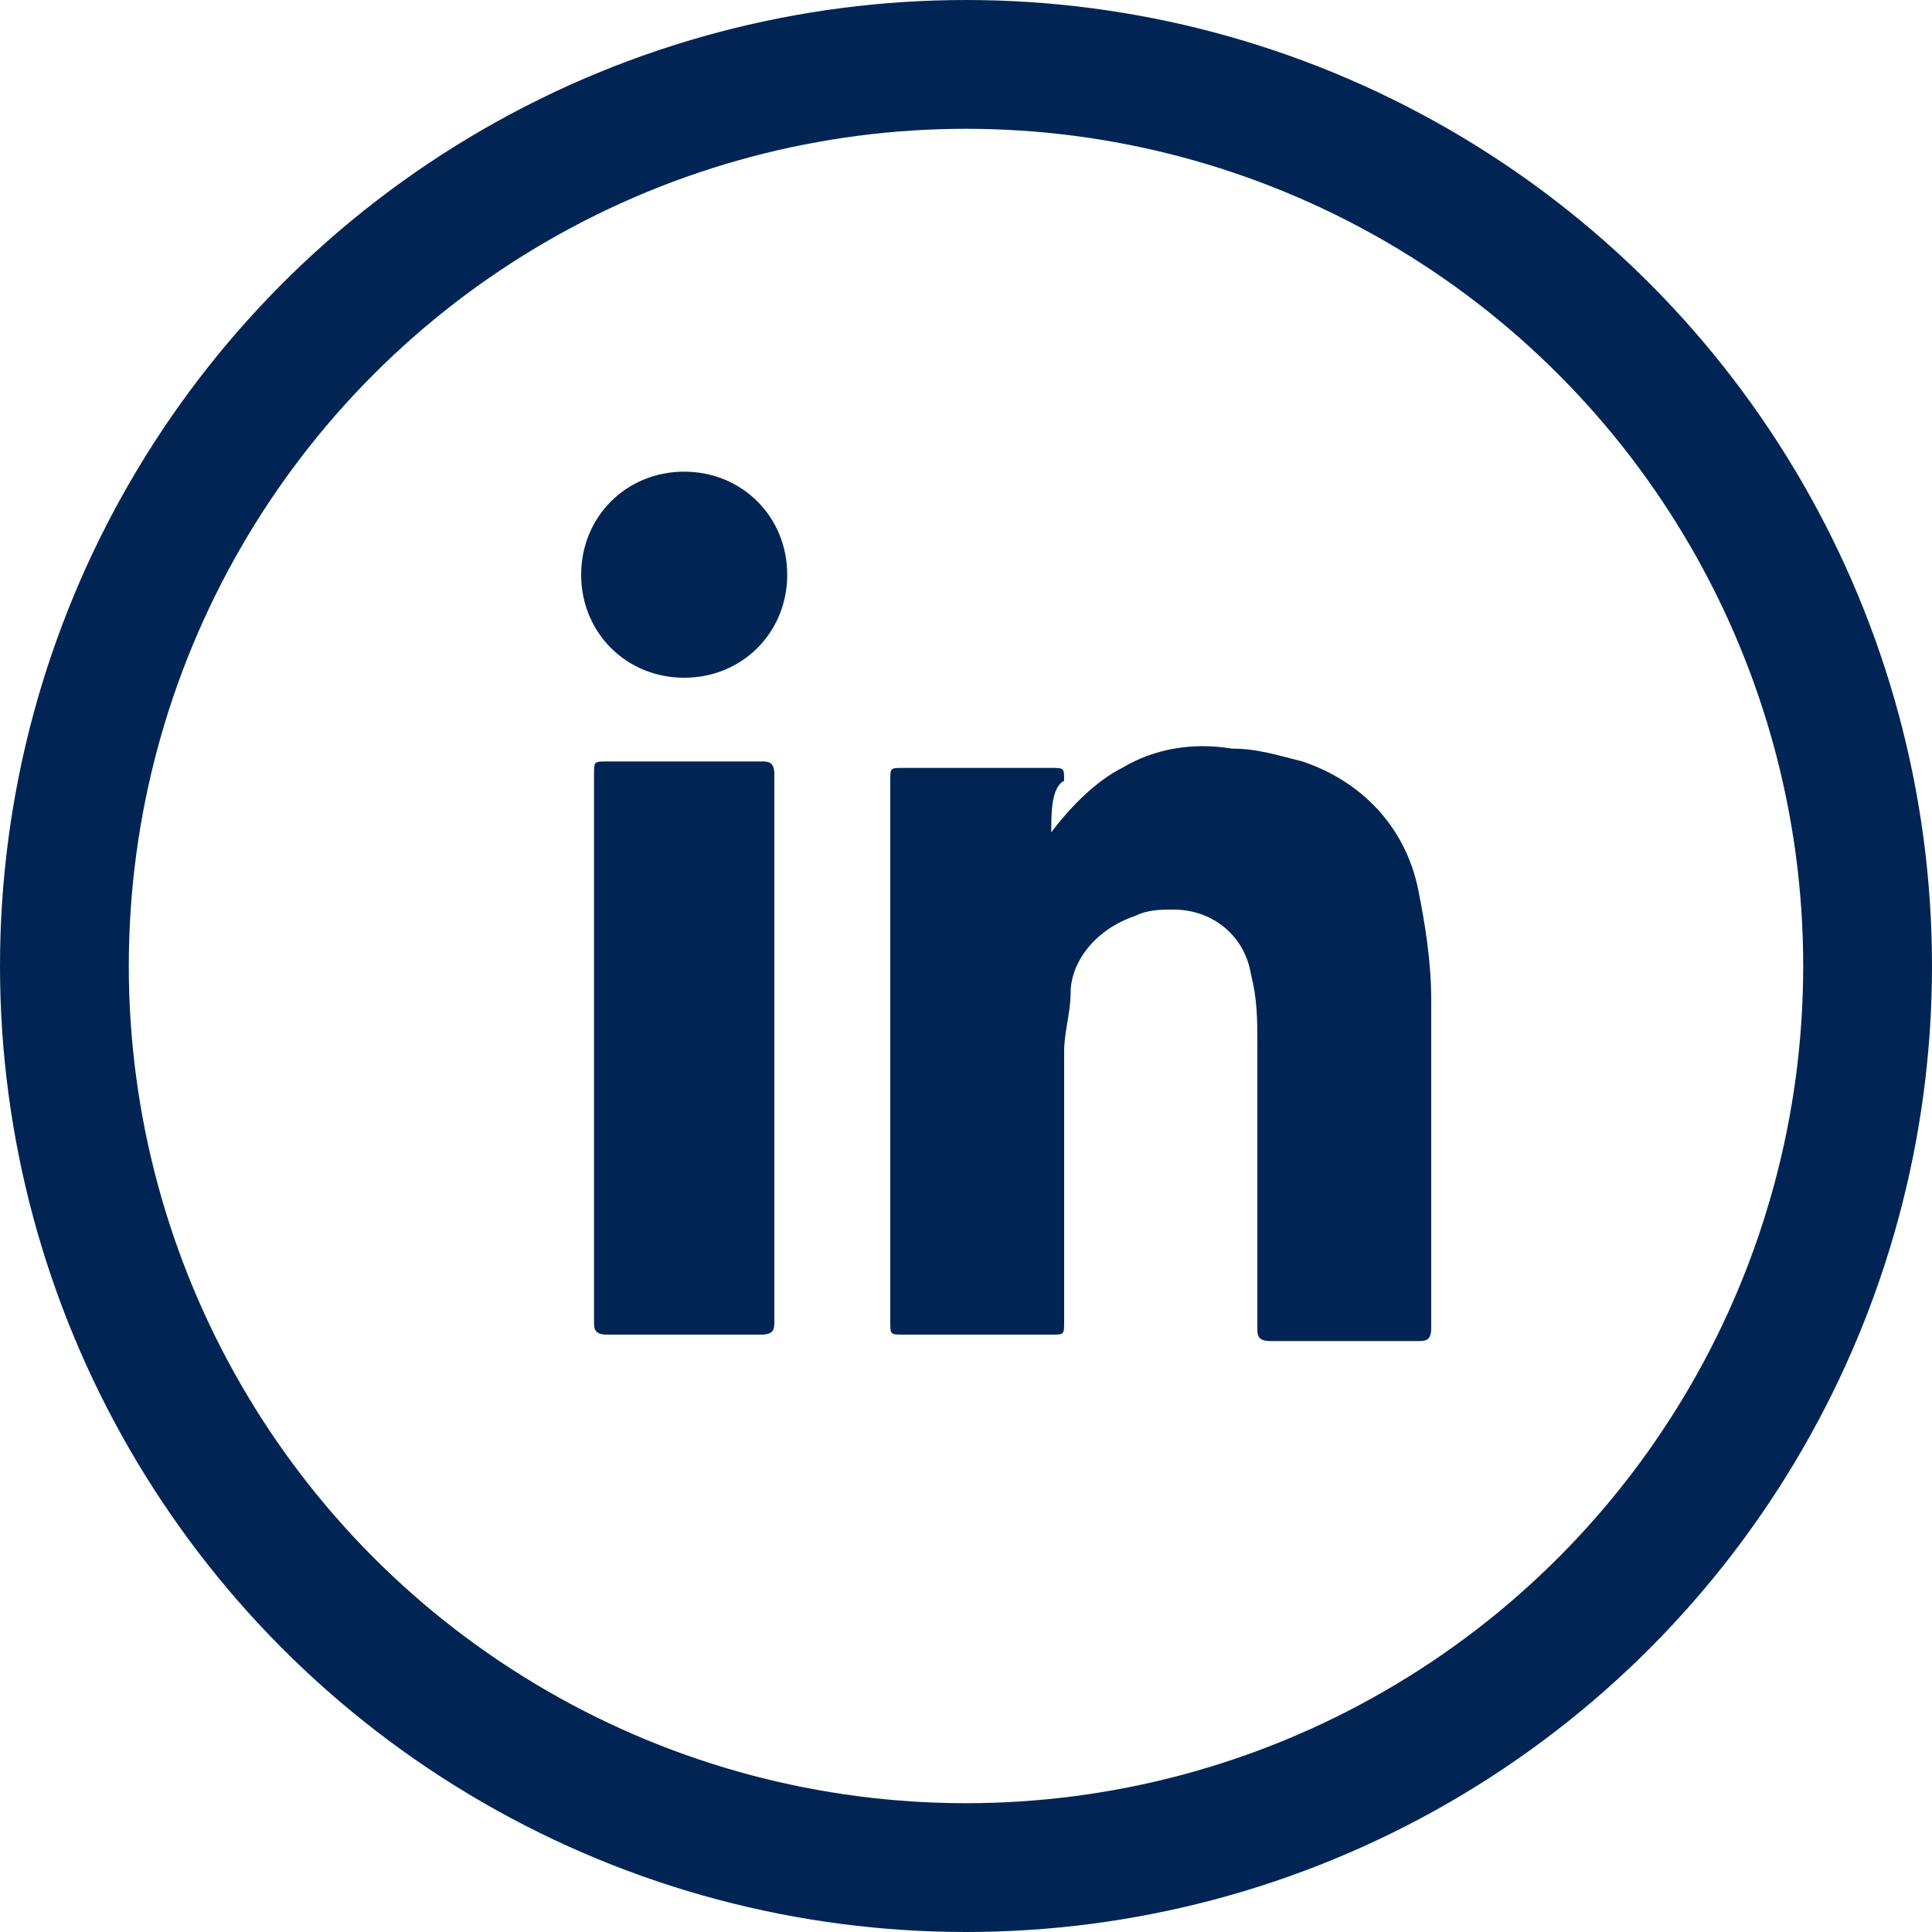
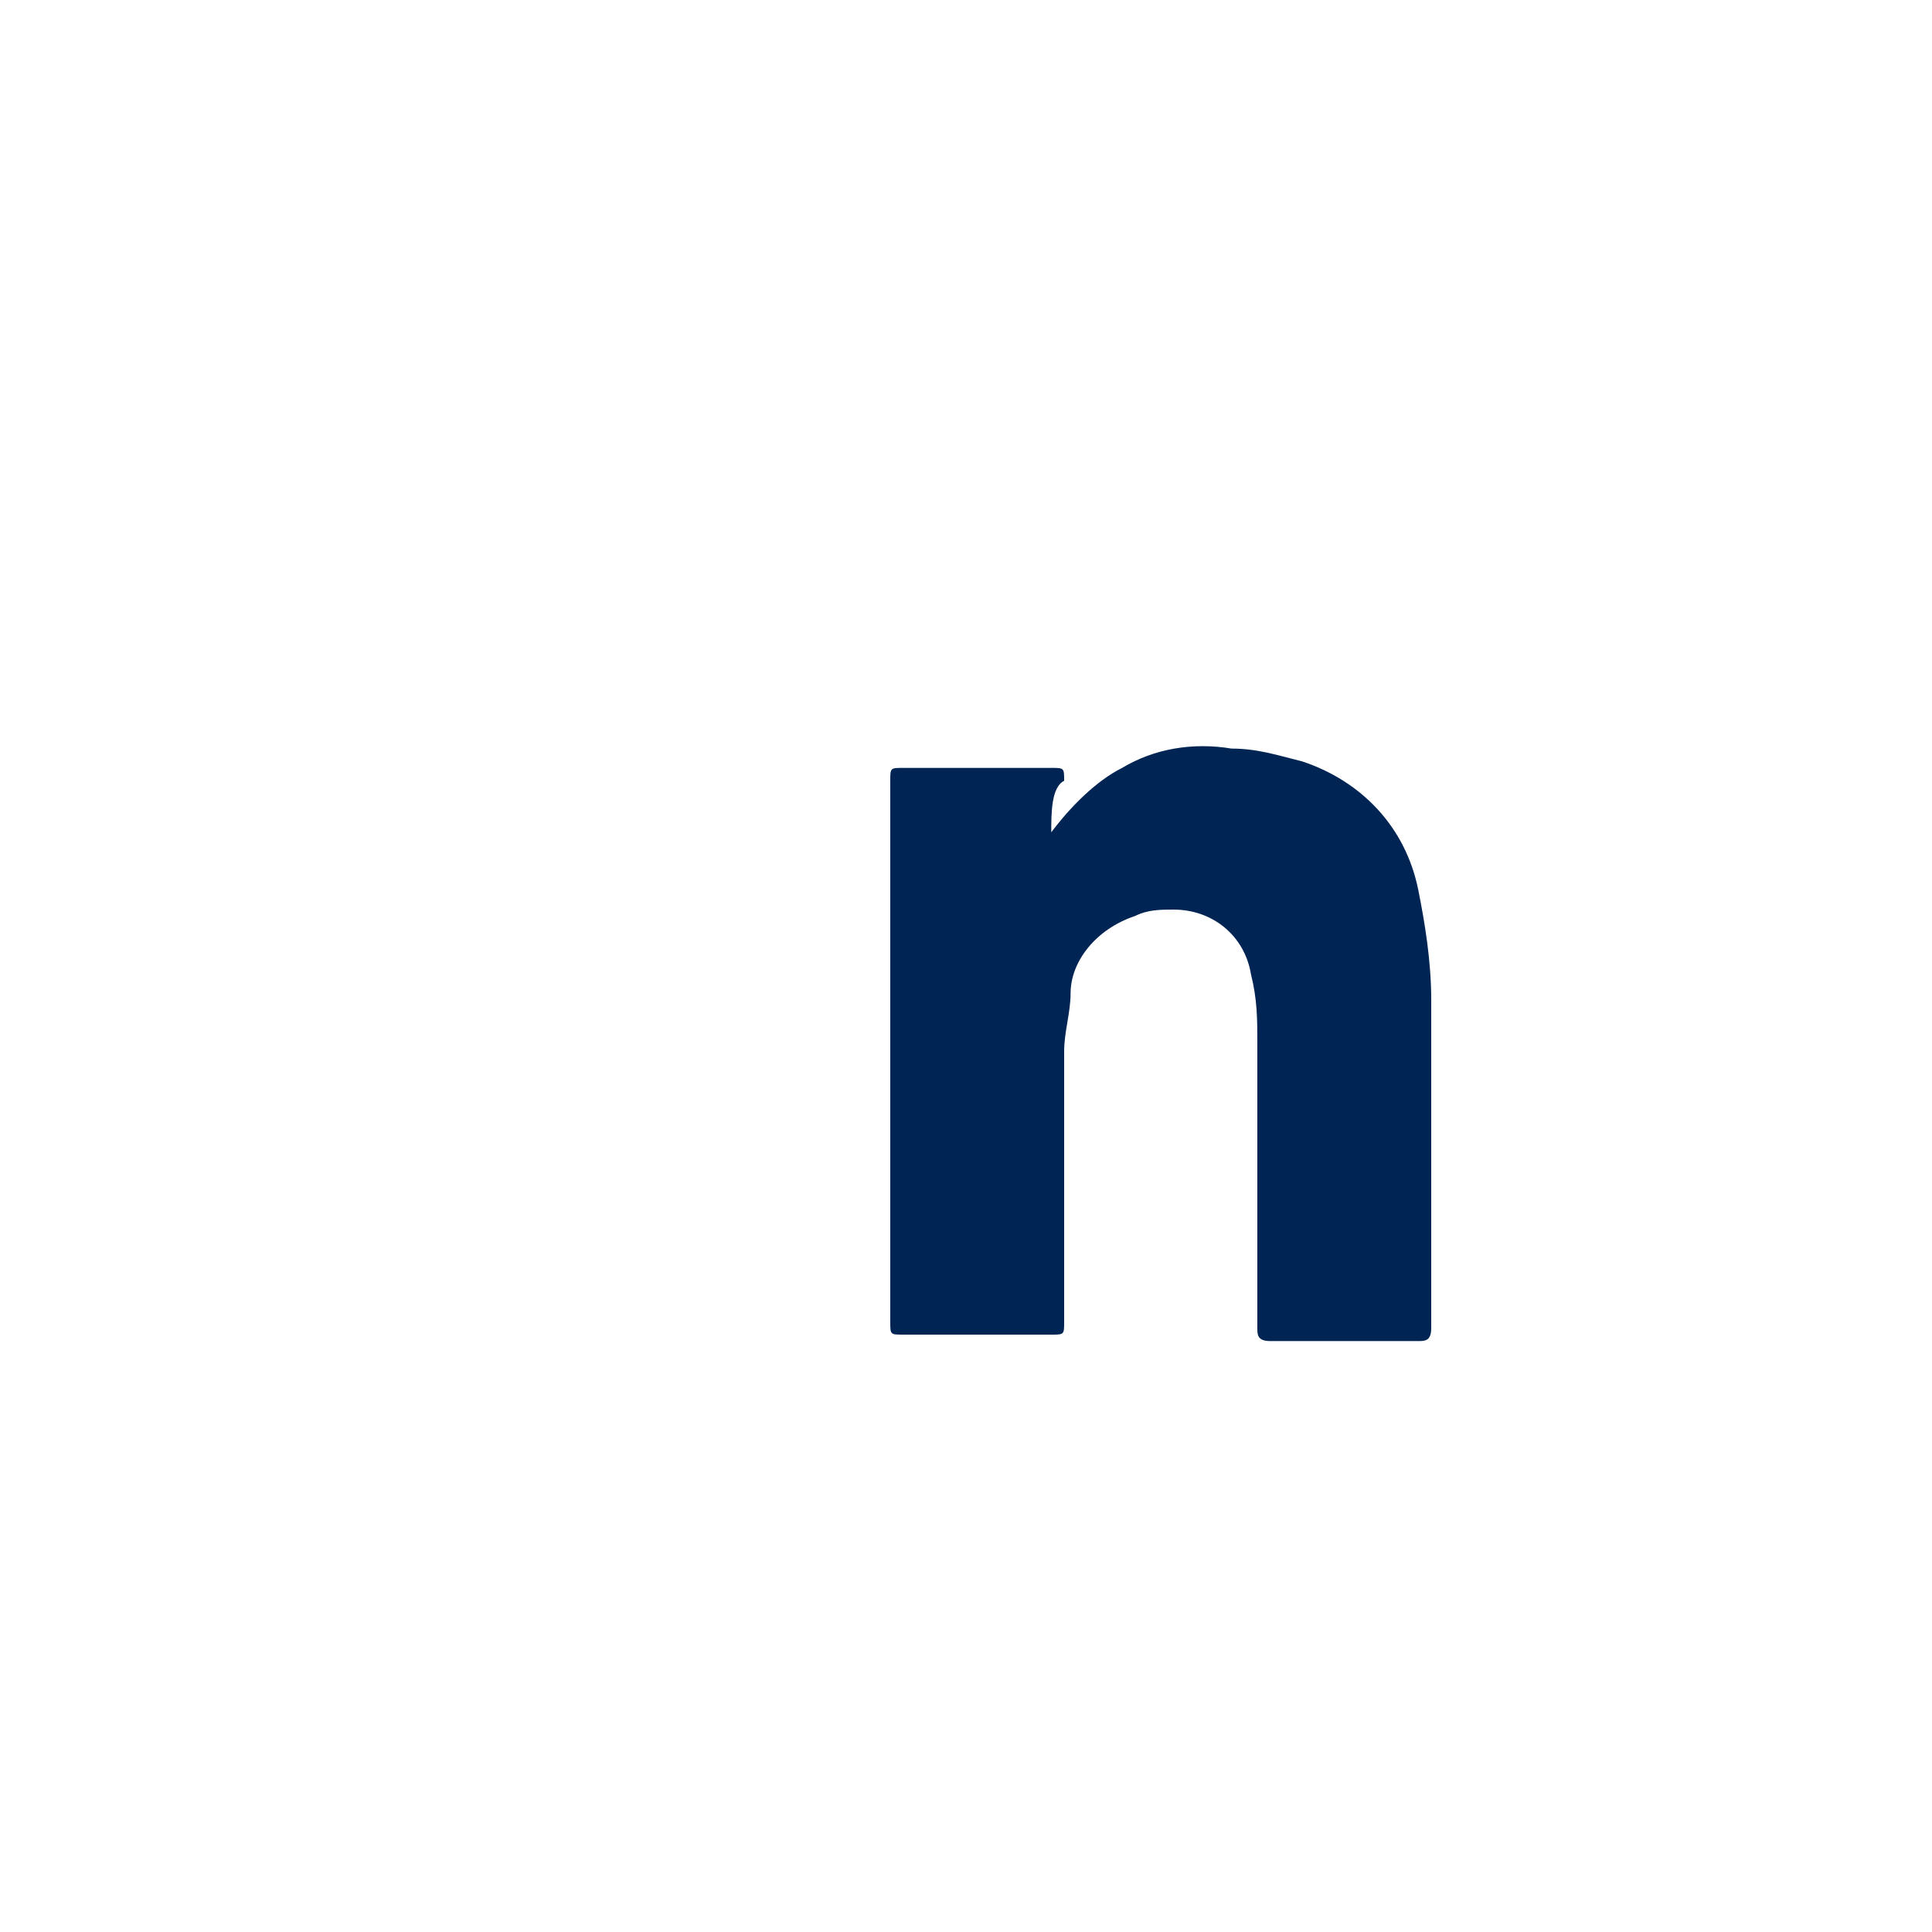
<svg xmlns="http://www.w3.org/2000/svg" version="1.1" id="Layer_1" x="0px" y="0px" viewBox="0 0 30 30" style="enable-background:new 0 0 30 30;" xml:space="preserve">
  <style type="text/css">
	.st0{fill:none;}
	.st1{fill:none;stroke:#002554;stroke-width:2;}
	.st2{fill:#002554;}
</style>
  <g id="Ellipse_723">
-     <circle class="st0" cx="15" cy="15" r="15" />
-     <circle class="st1" cx="15" cy="15" r="14" />
-   </g>
+     </g>
  <g id="Group_4490" transform="translate(-239.376 -204.576)">
    <path id="Path_1432" class="st2" d="M255.7,217.5c0.3-0.4,0.7-0.8,1.1-1c0.5-0.3,1.1-0.4,1.7-0.3c0.4,0,0.7,0.1,1.1,0.2   c0.9,0.3,1.6,1,1.8,2c0.1,0.5,0.2,1.1,0.2,1.7c0,1.7,0,3.4,0,5.1c0,0.2-0.1,0.2-0.2,0.2c-0.8,0-1.6,0-2.3,0c-0.2,0-0.2-0.1-0.2-0.2   c0-1.5,0-2.9,0-4.4c0-0.4,0-0.7-0.1-1.1c-0.1-0.6-0.6-1-1.2-1c-0.2,0-0.4,0-0.6,0.1c-0.6,0.2-1,0.7-1,1.2c0,0.3-0.1,0.6-0.1,0.9   c0,1.4,0,2.8,0,4.2c0,0.2,0,0.2-0.2,0.2c-0.8,0-1.6,0-2.3,0c-0.2,0-0.2,0-0.2-0.2c0-2.8,0-5.6,0-8.4c0-0.2,0-0.2,0.2-0.2   c0.8,0,1.5,0,2.3,0c0.2,0,0.2,0,0.2,0.2C255.7,216.8,255.7,217.2,255.7,217.5z" />
-     <path id="Path_1433" class="st2" d="M248.6,220.8c0-1.4,0-2.8,0-4.2c0-0.2,0-0.2,0.2-0.2c0.8,0,1.6,0,2.4,0c0.1,0,0.2,0,0.2,0.2   c0,2.8,0,5.7,0,8.5c0,0.1,0,0.2-0.2,0.2c-0.8,0-1.6,0-2.4,0c-0.2,0-0.2-0.1-0.2-0.2C248.6,223.6,248.6,222.2,248.6,220.8z" />
-     <path id="Path_1434" class="st2" d="M250,215.1c-0.9,0-1.6-0.7-1.6-1.6s0.7-1.6,1.6-1.6c0.9,0,1.6,0.7,1.6,1.6c0,0,0,0,0,0   C251.6,214.4,250.9,215.1,250,215.1C250,215.1,250,215.1,250,215.1z" />
  </g>
</svg>